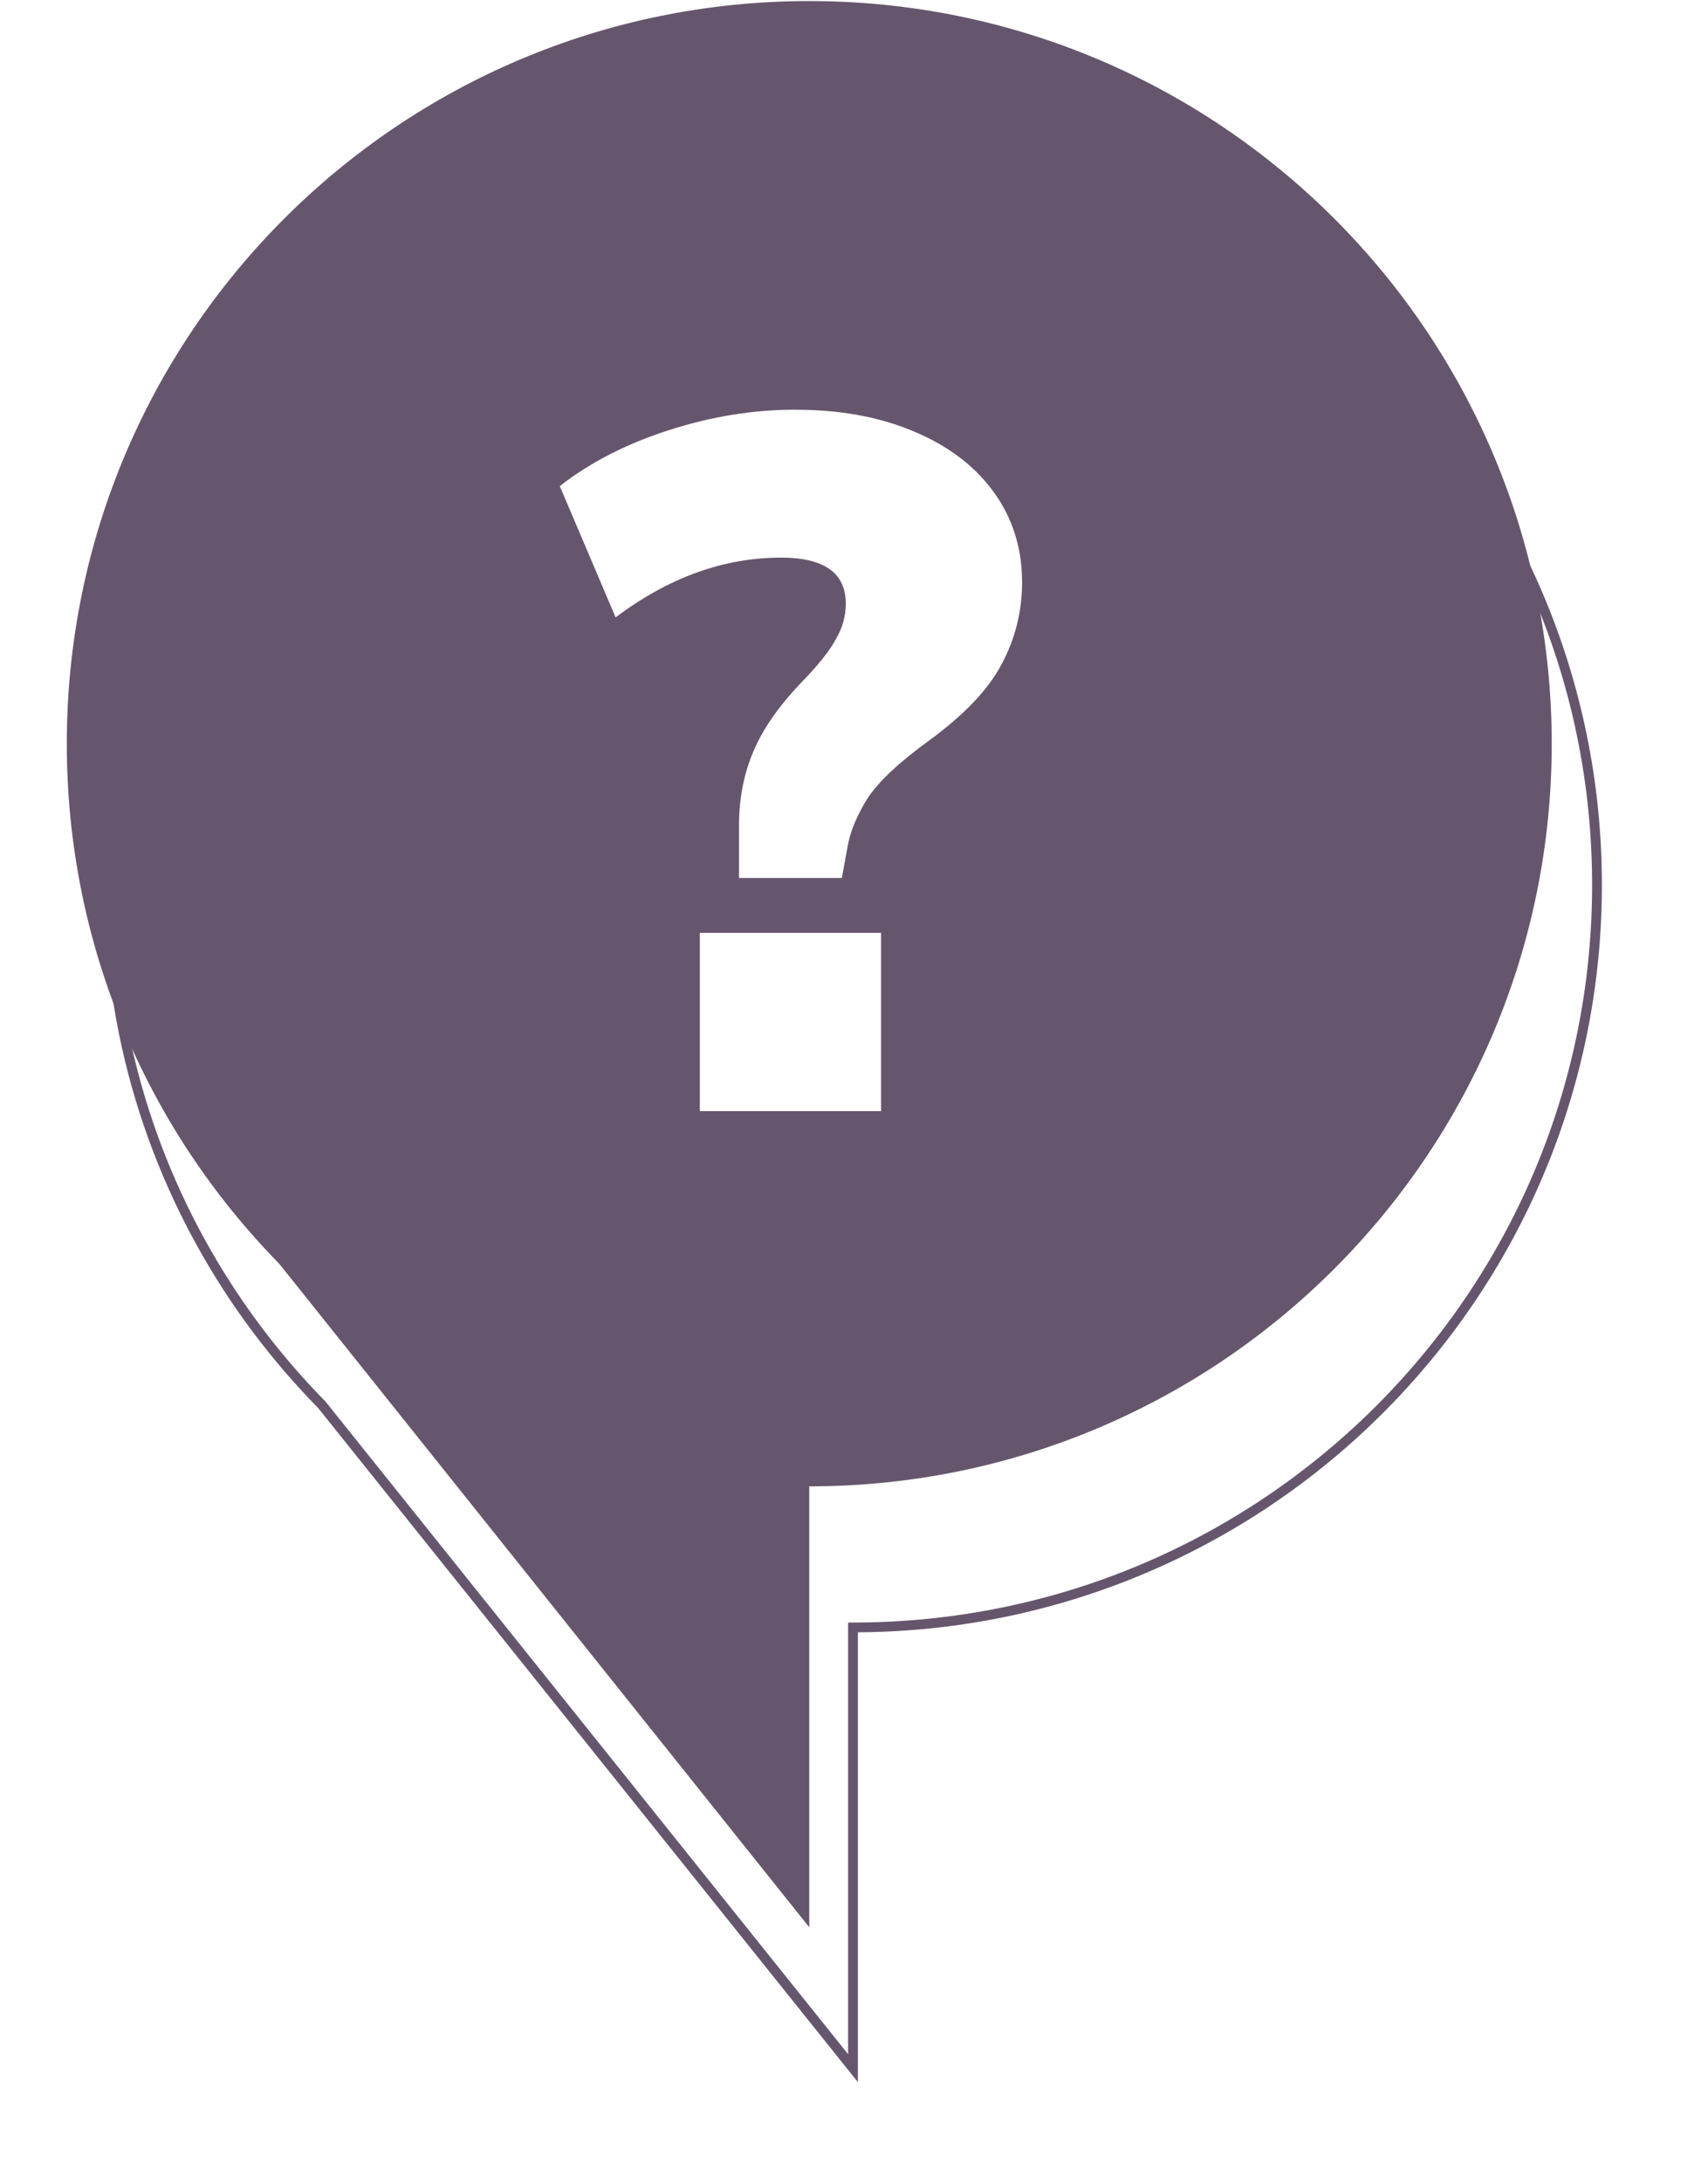
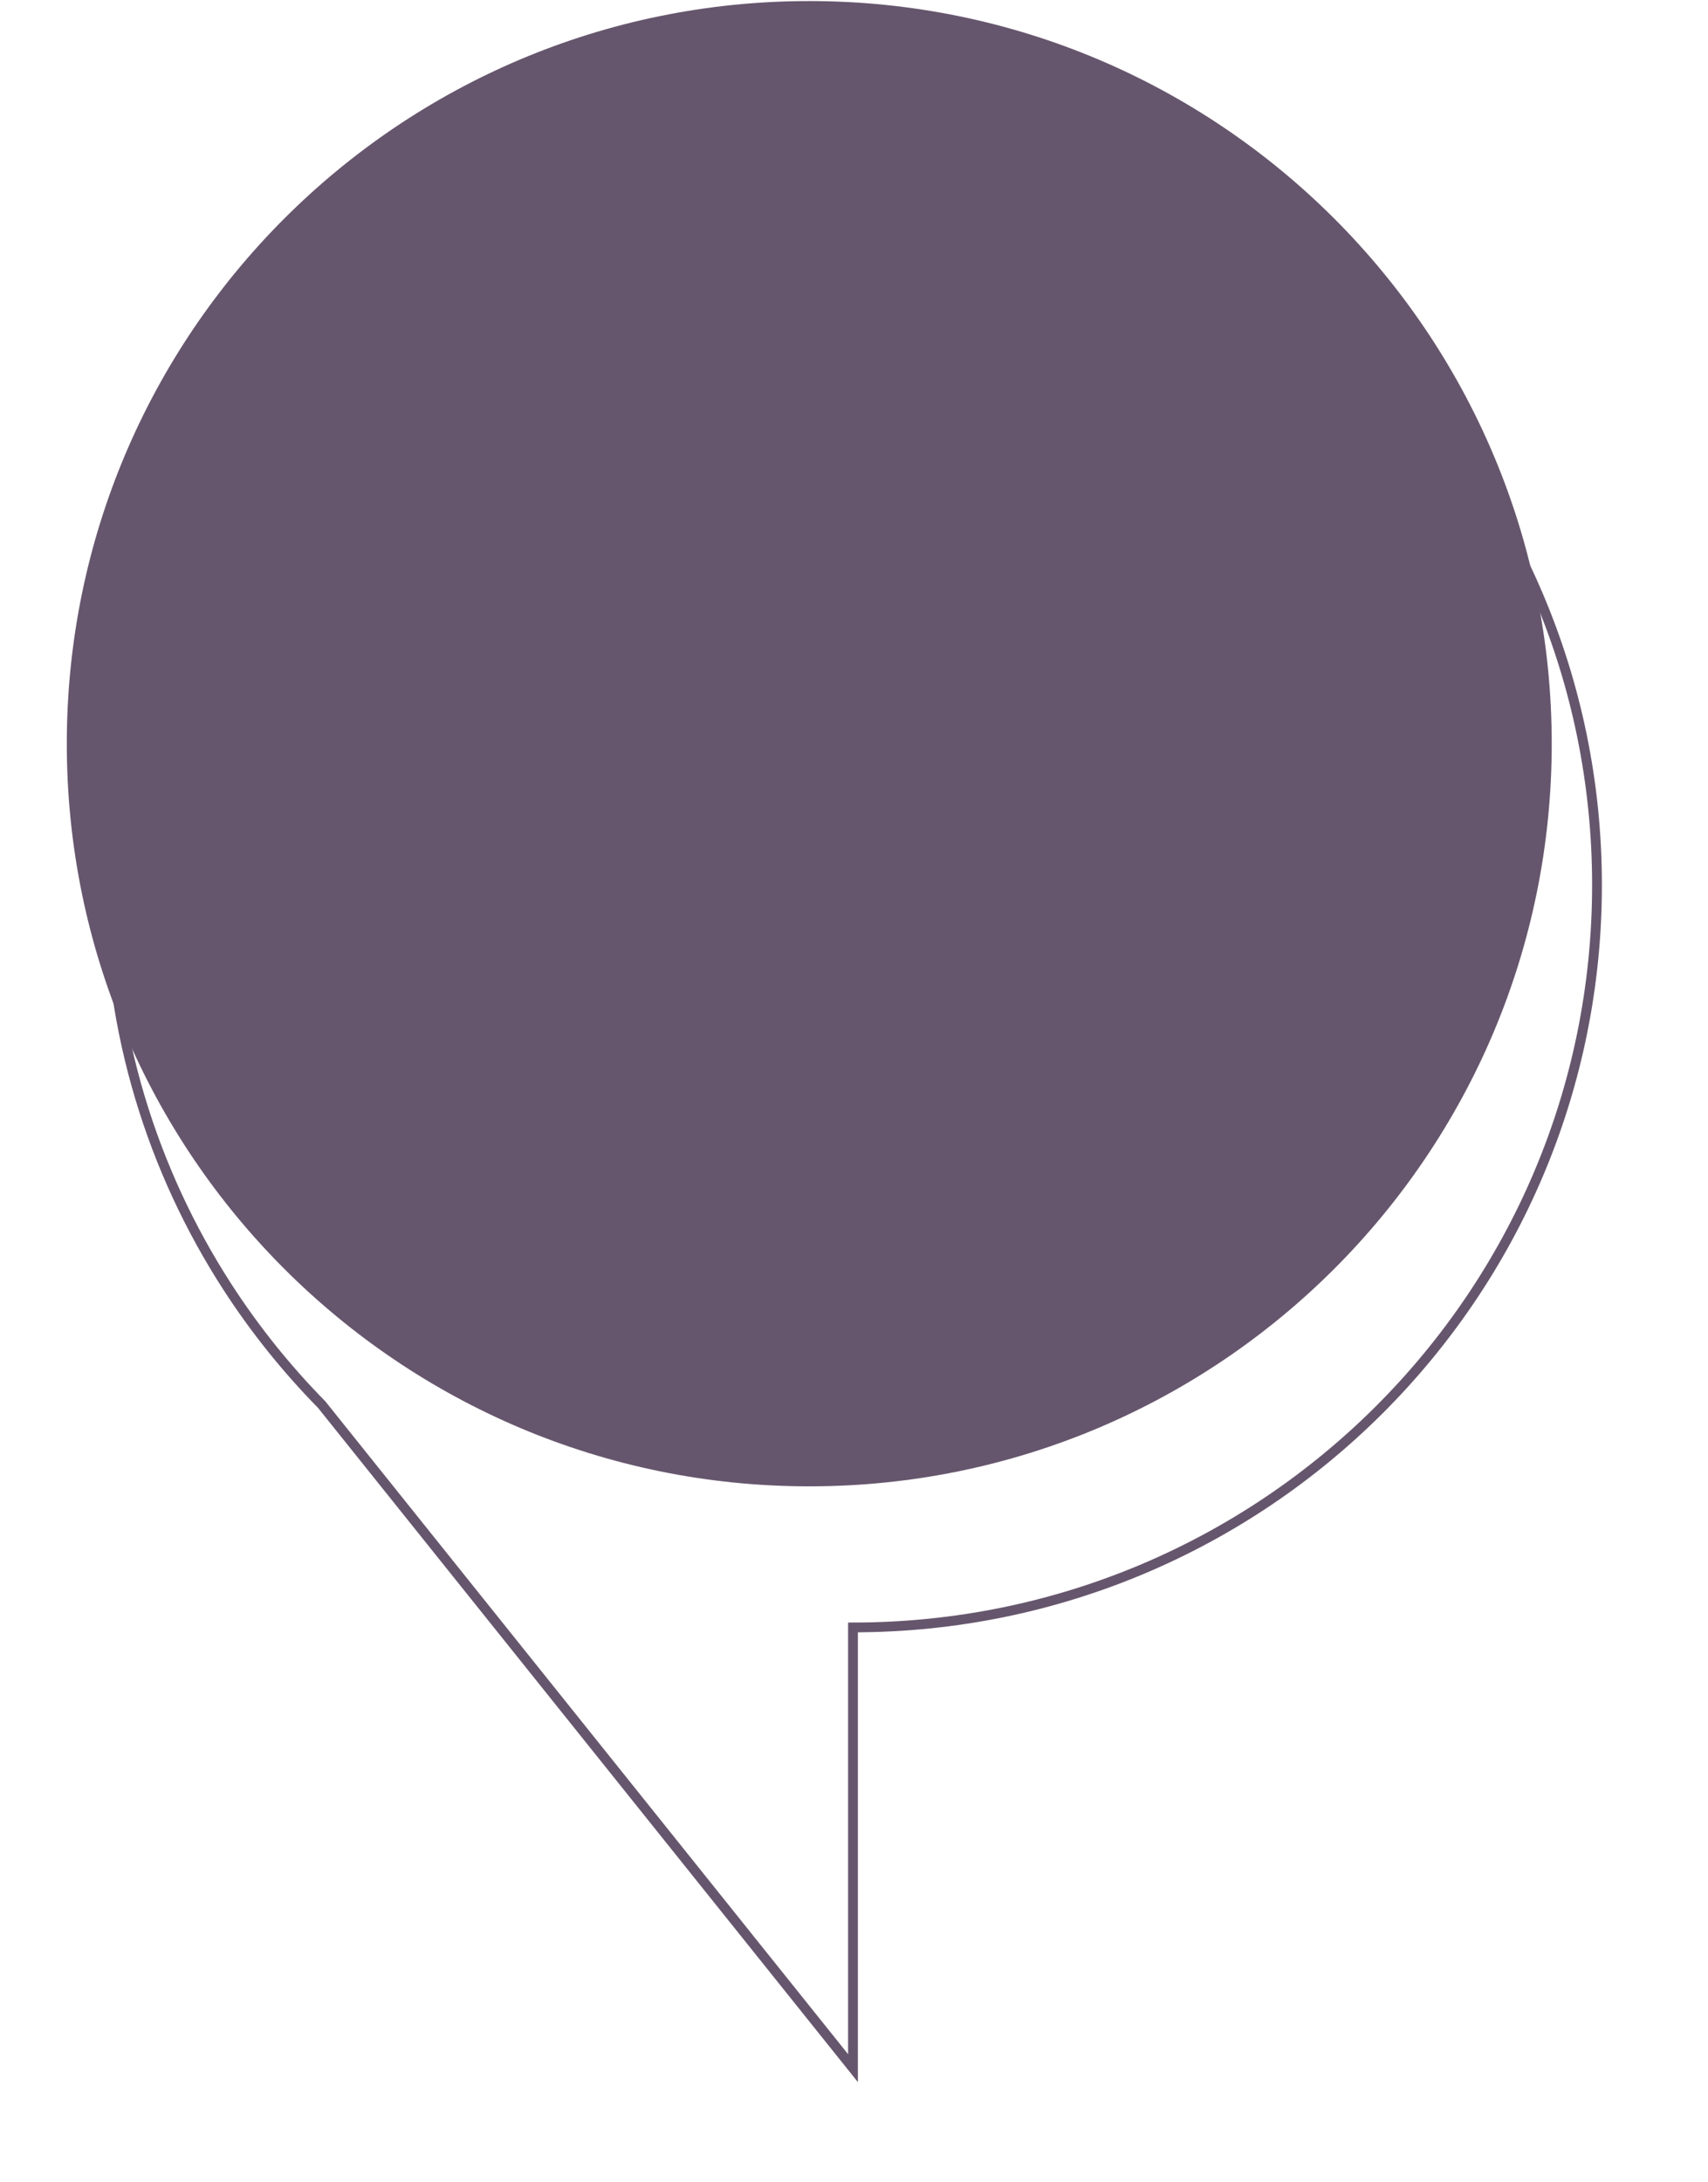
<svg xmlns="http://www.w3.org/2000/svg" width="101" height="129" viewBox="0 0 101 129" fill="none">
-   <path d="M47.854 79.4V113.937L10.921 67.715L47.854 79.4Z" fill="#66566D" />
  <path d="M47.854 87.871C72.102 87.871 91.759 68.215 91.759 43.967C91.759 19.719 72.102 0.063 47.854 0.063C23.607 0.063 3.95 19.719 3.95 43.967C3.95 68.215 23.607 87.871 47.854 87.871Z" fill="#66566D" />
  <g filter="url(#filter0_d_13_2461)">
    <path d="M47.545 5.531C23.246 5.531 3.55 25.184 3.55 49.422C3.55 58.169 6.117 66.317 10.536 73.163C12.159 75.677 14.036 78.016 16.126 80.143L47.545 119.371V93.316C71.844 93.316 91.54 73.663 91.54 49.425C91.54 25.187 71.844 5.531 47.545 5.531Z" stroke="#66566D" stroke-width="0.579" stroke-miterlimit="10" />
  </g>
-   <path d="M43.701 51.905V48.778C43.701 47.194 43.99 45.727 44.57 44.376C45.149 43.025 46.133 41.635 47.523 40.206C48.45 39.241 49.087 38.43 49.435 37.773C49.821 37.117 50.014 36.422 50.014 35.688C50.014 33.874 48.74 32.966 46.191 32.966C42.794 32.966 39.531 34.144 36.403 36.499L33.102 28.738C34.878 27.348 37.021 26.248 39.531 25.437C42.041 24.626 44.531 24.221 47.002 24.221C49.666 24.221 52.002 24.646 54.01 25.495C56.056 26.345 57.639 27.541 58.759 29.086C59.879 30.63 60.439 32.406 60.439 34.414C60.439 36.152 60.033 37.773 59.222 39.279C58.45 40.746 57.041 42.233 54.995 43.739C53.18 45.051 51.944 46.21 51.288 47.214C50.67 48.218 50.284 49.144 50.13 49.994L49.782 51.905H43.701ZM41.384 65.689V55.148H52.099V65.689H41.384Z" fill="white" />
  <defs>
    <filter id="filter0_d_13_2461" x="0.365" y="2.345" width="100.152" height="126.538" filterUnits="userSpaceOnUse" color-interpolation-filters="sRGB">
      <feFlood flood-opacity="0" result="BackgroundImageFix" />
      <feColorMatrix in="SourceAlpha" type="matrix" values="0 0 0 0 0 0 0 0 0 0 0 0 0 0 0 0 0 0 127 0" result="hardAlpha" />
      <feOffset dx="2.896" dy="2.896" />
      <feGaussianBlur stdDeviation="2.896" />
      <feColorMatrix type="matrix" values="0 0 0 0 0 0 0 0 0 0 0 0 0 0 0 0 0 0 0.2 0" />
      <feBlend mode="normal" in2="BackgroundImageFix" result="effect1_dropShadow_13_2461" />
      <feBlend mode="normal" in="SourceGraphic" in2="effect1_dropShadow_13_2461" result="shape" />
    </filter>
  </defs>
</svg>